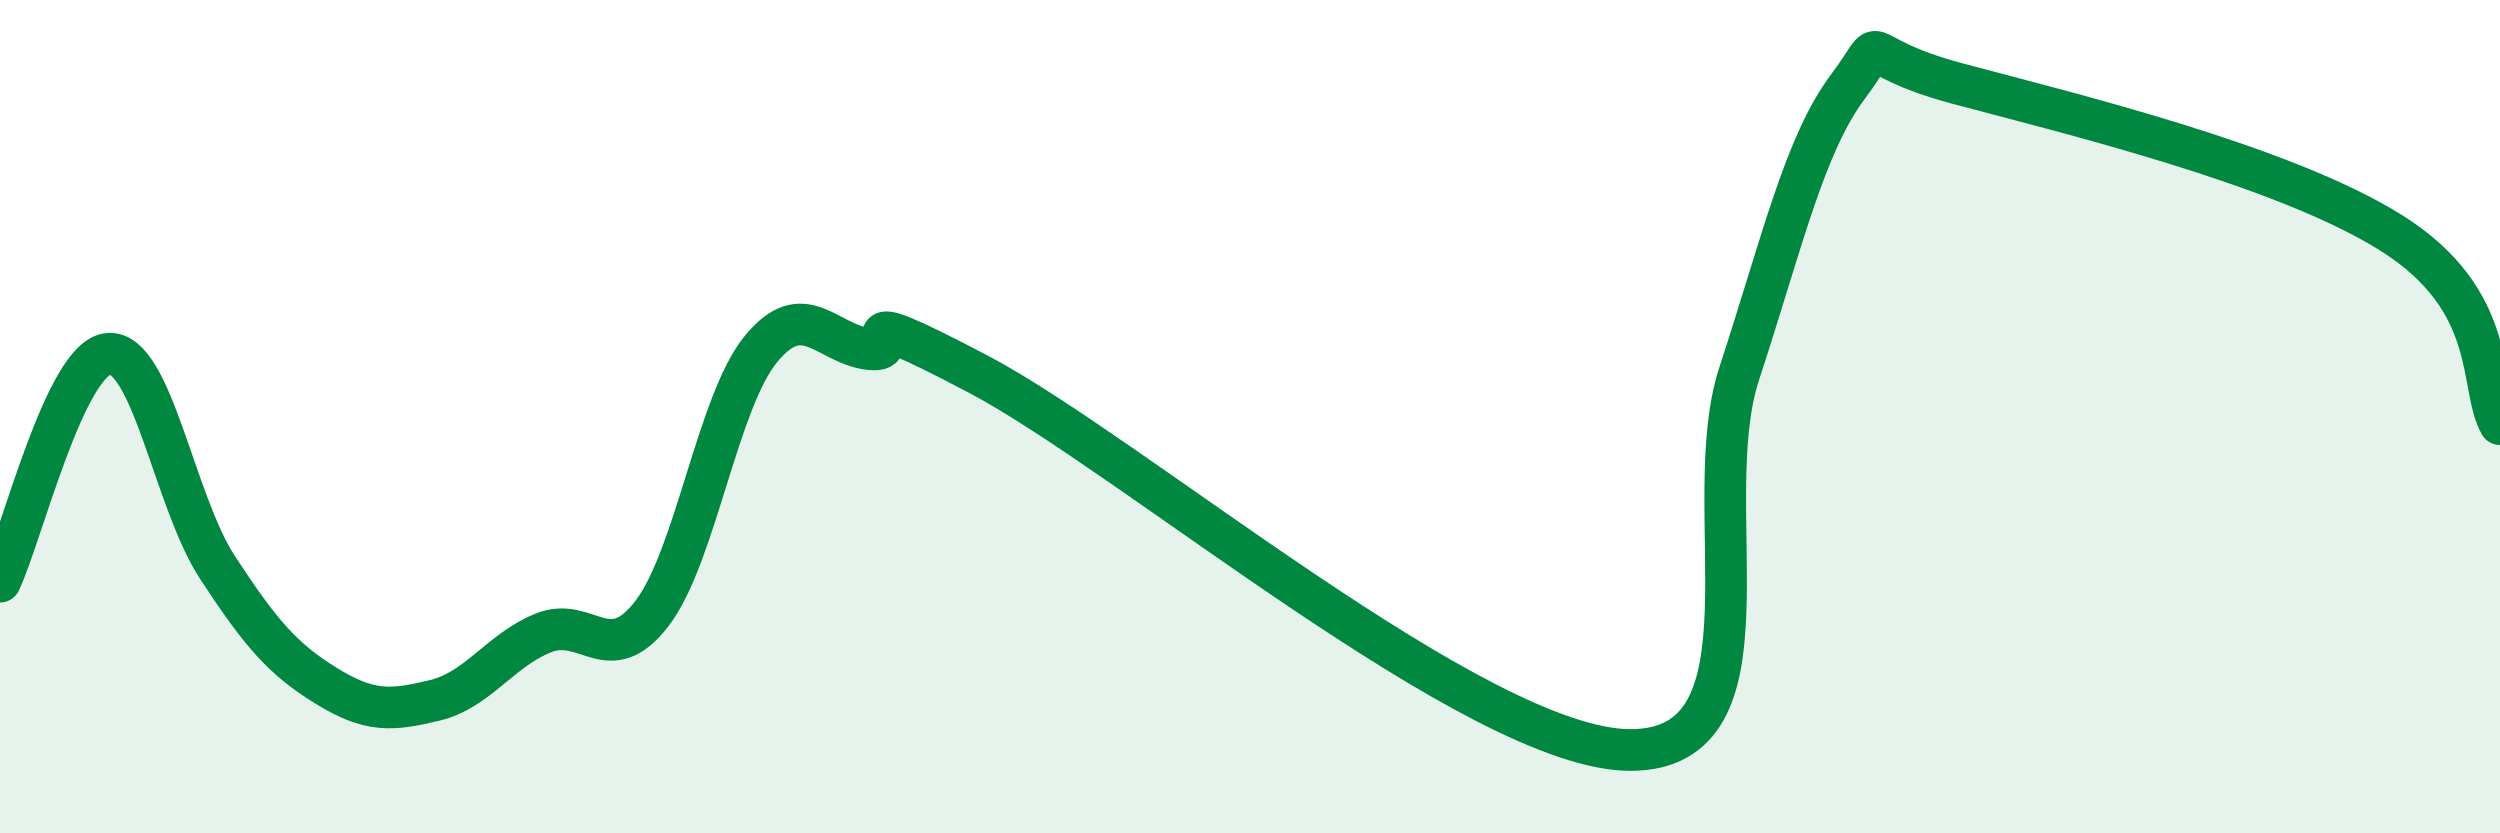
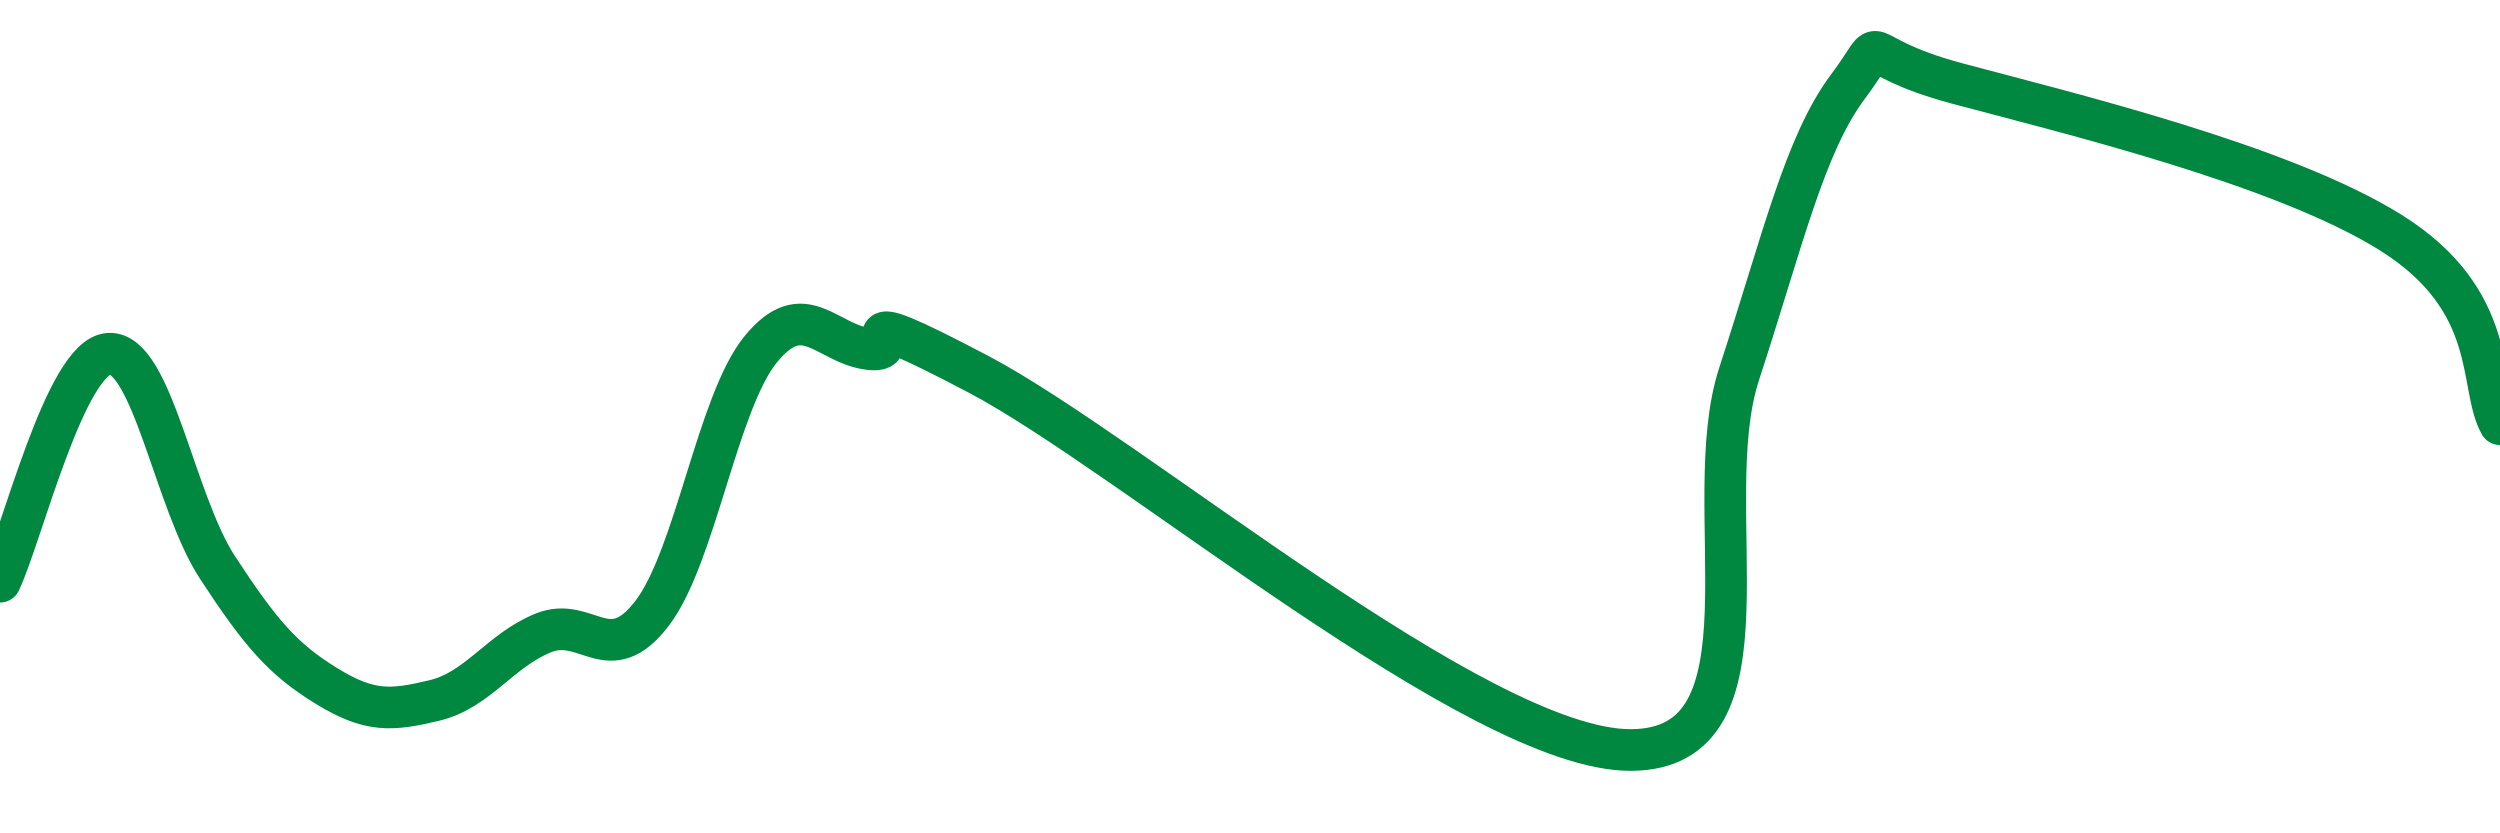
<svg xmlns="http://www.w3.org/2000/svg" width="60" height="20" viewBox="0 0 60 20">
-   <path d="M 0,13.96 C 0.52,12.87 1.57,8.56 2.61,8.49 C 3.65,8.42 4.18,12.03 5.22,13.62 C 6.26,15.21 6.79,15.82 7.83,16.46 C 8.87,17.1 9.39,17.06 10.43,16.81 C 11.47,16.56 12,15.61 13.04,15.19 C 14.08,14.77 14.61,16.08 15.65,14.72 C 16.69,13.36 17.22,9.65 18.26,8.38 C 19.3,7.11 19.83,8.26 20.87,8.38 C 21.91,8.5 19.83,7.06 23.48,8.98 C 27.13,10.9 35.48,18 39.13,18 C 42.78,18 40.7,12.15 41.74,8.97 C 42.78,5.79 43.31,3.47 44.35,2.08 C 45.39,0.69 44.35,1.3 46.96,2 C 49.57,2.7 54.78,3.95 57.39,5.59 C 60,7.23 59.48,9.26 60,10.18L60 20L0 20Z" fill="#008740" opacity="0.1" stroke-linecap="round" stroke-linejoin="round" />
  <path d="M 0,13.96 C 0.52,12.87 1.57,8.56 2.61,8.49 C 3.65,8.42 4.18,12.03 5.22,13.62 C 6.26,15.21 6.79,15.82 7.83,16.46 C 8.87,17.1 9.39,17.06 10.43,16.81 C 11.47,16.56 12,15.61 13.04,15.19 C 14.08,14.77 14.61,16.08 15.65,14.72 C 16.69,13.36 17.22,9.65 18.26,8.38 C 19.3,7.11 19.83,8.26 20.87,8.38 C 21.91,8.5 19.83,7.06 23.48,8.98 C 27.13,10.9 35.48,18 39.13,18 C 42.78,18 40.7,12.15 41.74,8.97 C 42.78,5.79 43.31,3.47 44.35,2.08 C 45.39,0.69 44.35,1.3 46.96,2 C 49.57,2.7 54.78,3.95 57.39,5.59 C 60,7.23 59.48,9.26 60,10.18" stroke="#008740" stroke-width="1" fill="none" stroke-linecap="round" stroke-linejoin="round" />
</svg>